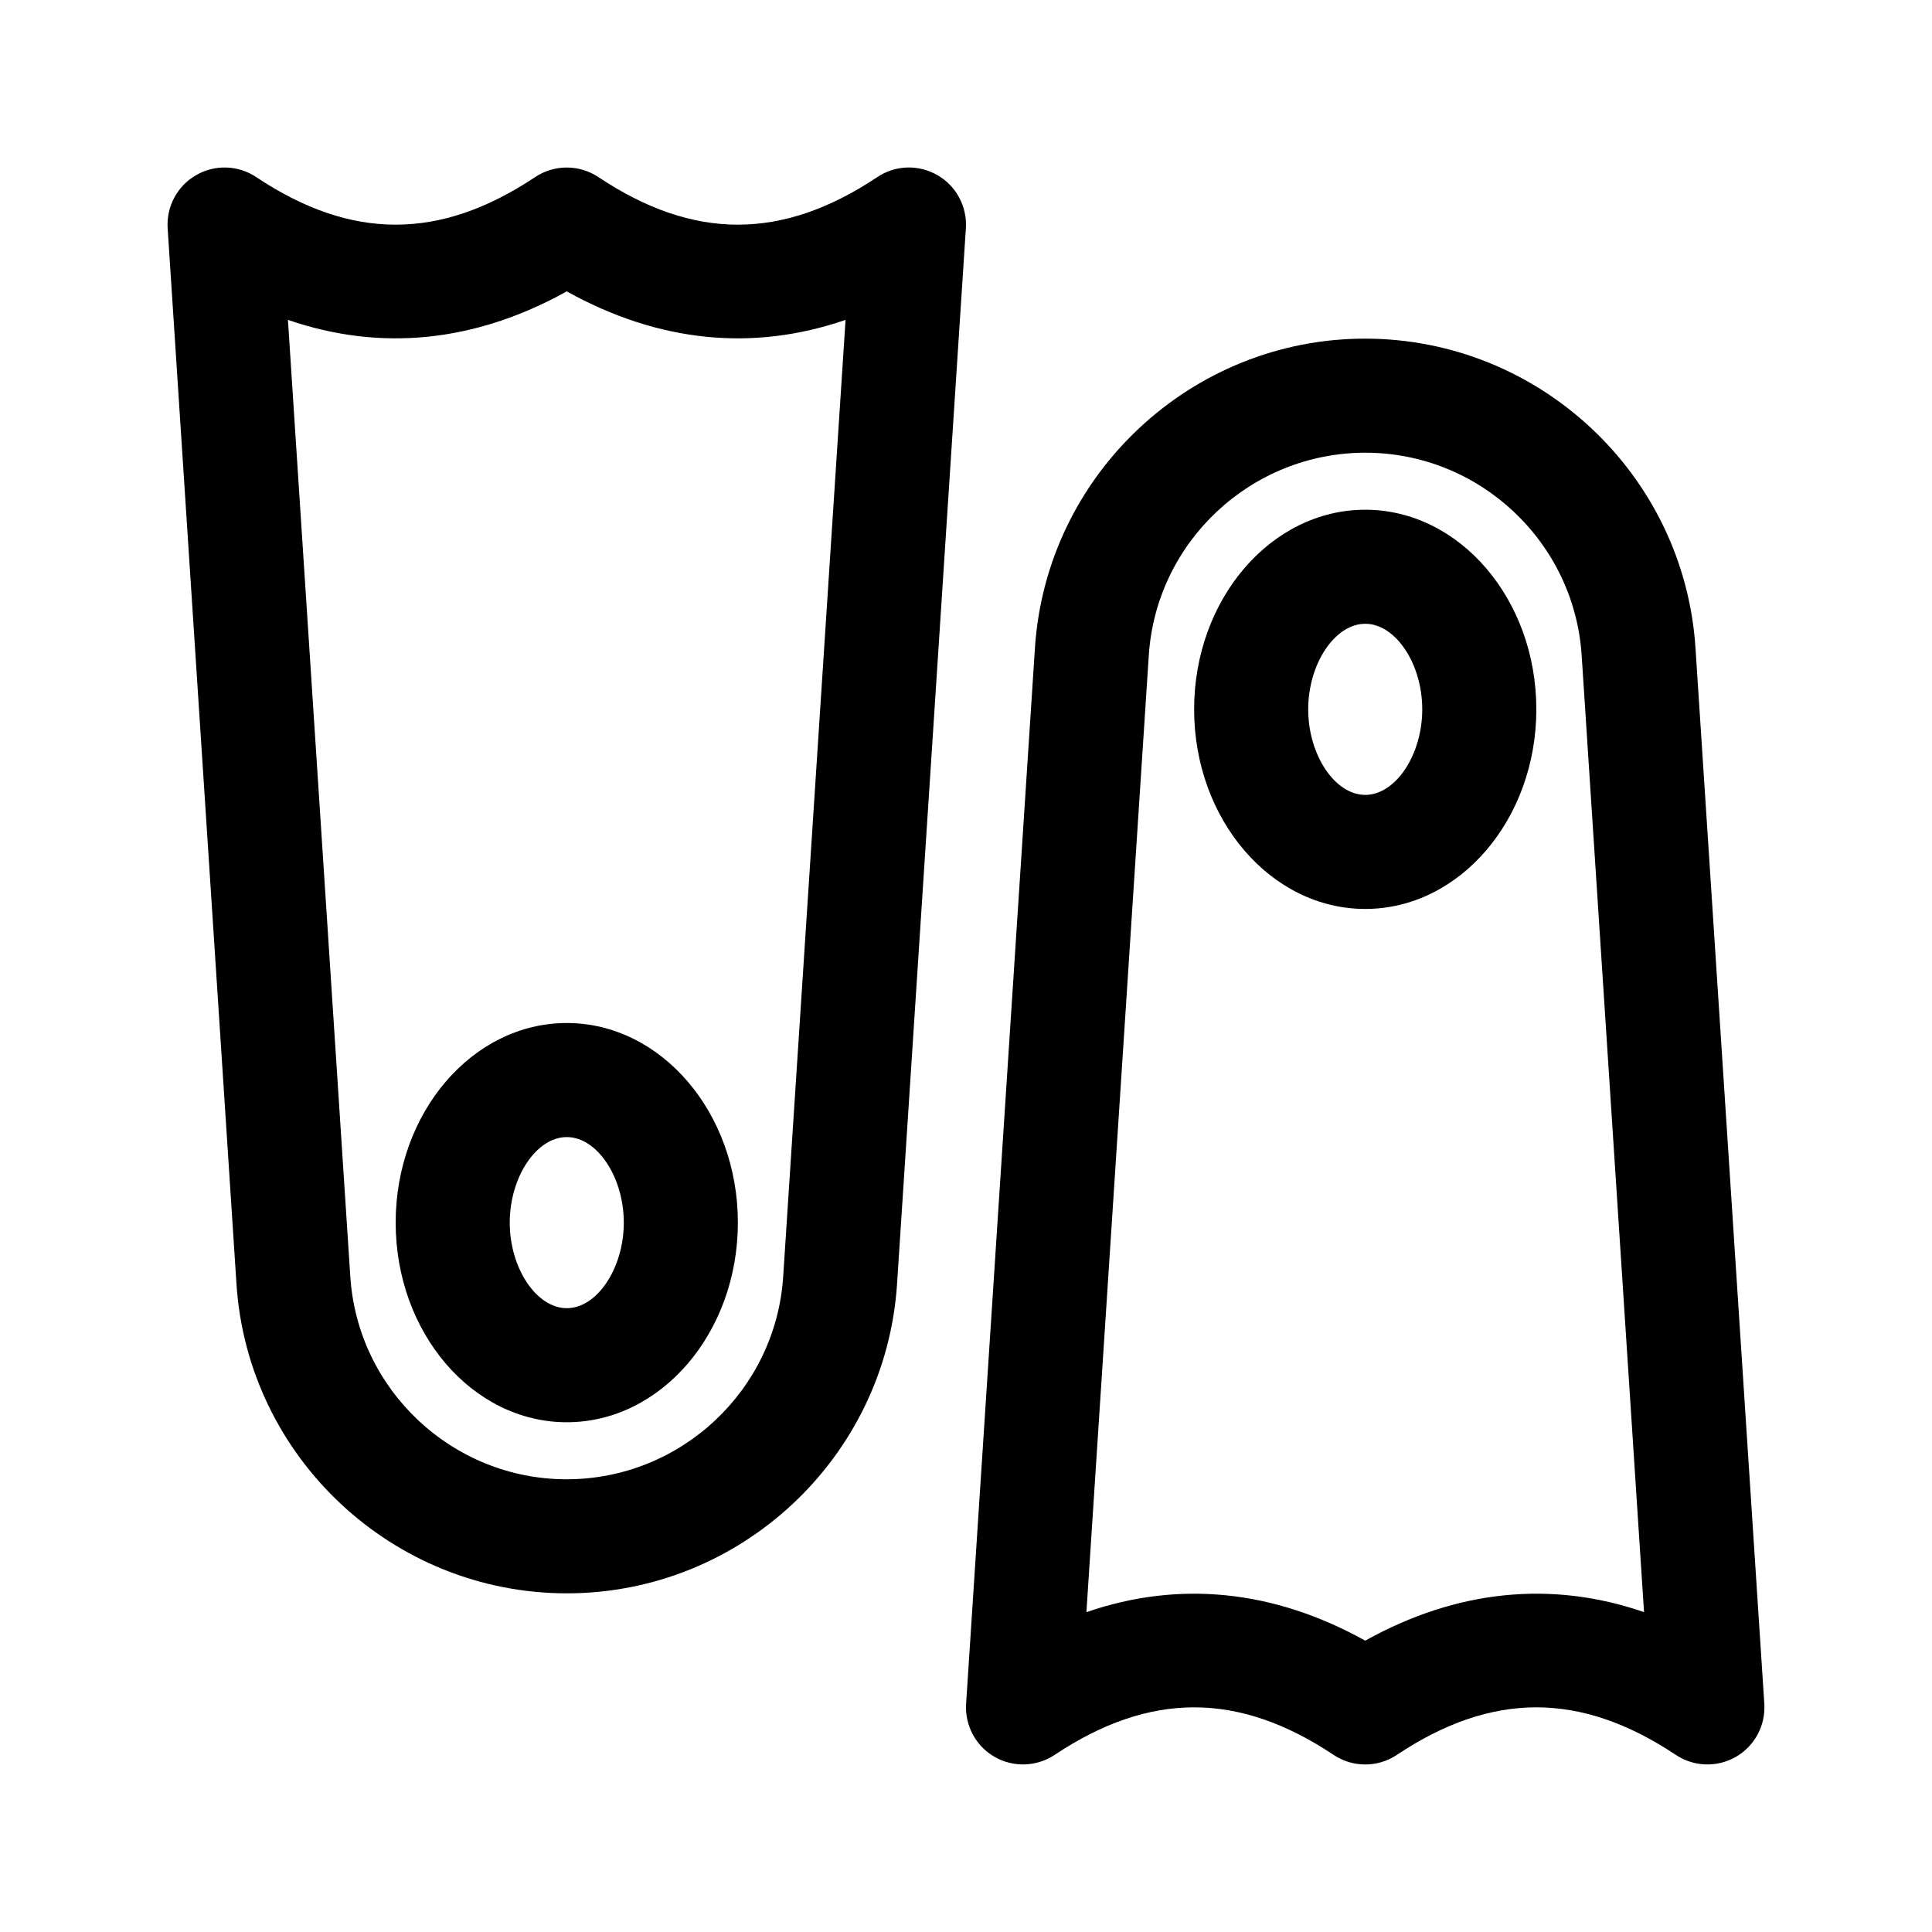
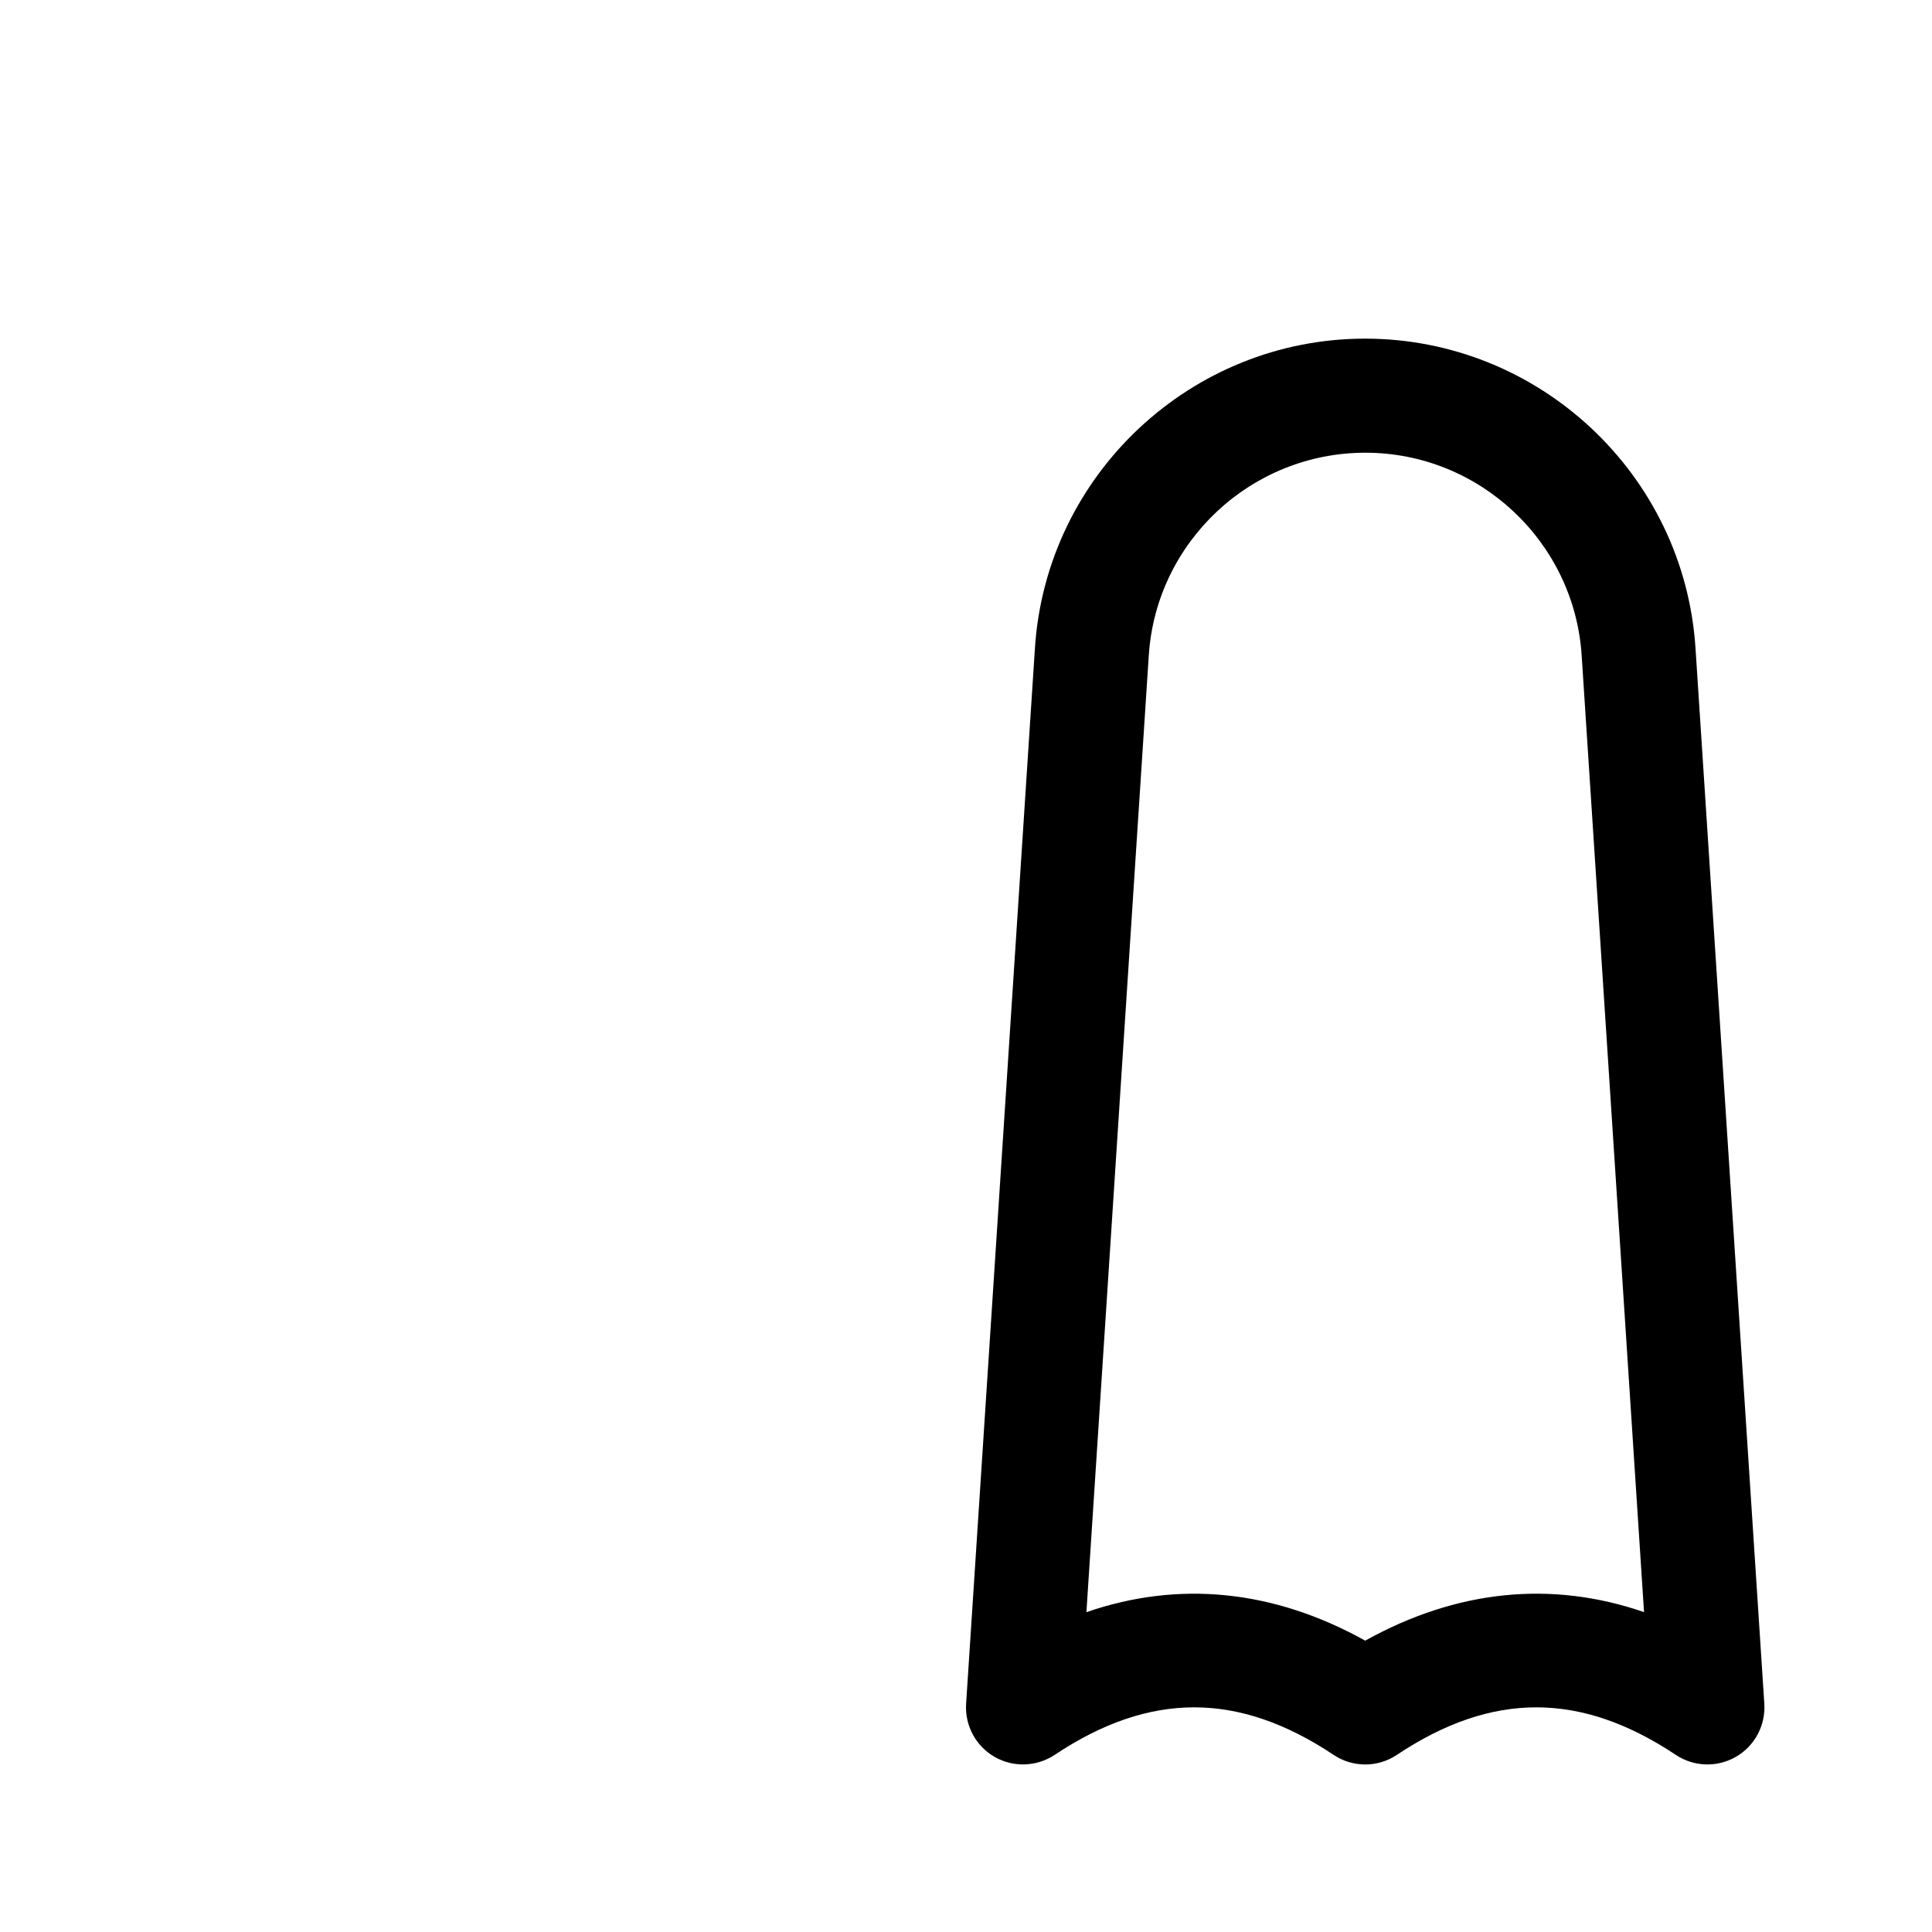
<svg xmlns="http://www.w3.org/2000/svg" fill="#000000" width="800px" height="800px" version="1.1" viewBox="144 144 512 512">
  <g>
-     <path d="m294.24 566.25c-46.141 0-84.559-36.004-87.57-81.949l-18.242-279.82c-0.367-5.727 2.539-11.184 7.527-14.059 4.973-2.875 11.129-2.699 15.941 0.508 25.211 16.812 48.707 16.812 73.918 0 5.078-3.379 11.688-3.379 16.766 0 25.211 16.812 48.707 16.812 73.918 0 4.781-3.211 10.969-3.387 15.941-0.508 4.988 2.875 7.894 8.332 7.527 14.066l-18.242 279.82c-3.016 45.941-41.434 81.941-87.484 81.941zm-73.934-337.48 16.531 253.56c1.965 30.105 27.145 53.695 57.312 53.695 30.258 0 55.438-23.59 57.402-53.695l16.531-253.56c-24.547 8.473-49.609 5.949-73.891-7.551-24.262 13.496-49.324 16.02-73.887 7.551z" />
-     <path d="m294.2 520.91c-25.004 0-45.344-23.734-45.344-52.898 0-29.168 20.34-52.902 45.344-52.902 25.004 0 45.344 23.734 45.344 52.898 0 29.168-20.34 52.902-45.344 52.902zm0-75.574c-8.047 0-15.113 10.602-15.113 22.672 0 12.07 7.07 22.672 15.113 22.672 8.047 0 15.113-10.602 15.113-22.672 0-12.07-7.066-22.672-15.113-22.672z" />
    <path d="m588.1 609.06c-25.211-16.797-48.707-16.797-73.918 0-5.078 3.394-11.688 3.394-16.766 0-25.211-16.797-48.707-16.797-73.918 0-4.797 3.188-11 3.367-15.941 0.52-4.988-2.875-7.894-8.34-7.527-14.082l18.242-279.79c3.012-45.965 41.43-81.965 87.48-81.965 46.141 0 84.559 36.004 87.57 81.953l18.242 279.8c0.367 5.742-2.539 11.203-7.527 14.082-4.941 2.84-11.086 2.699-15.938-0.52zm-82.305-30.273c24.25-13.477 49.344-16.016 73.891-7.559l-16.531-253.56c-1.965-30.105-27.145-53.695-57.312-53.695-30.258 0-55.438 23.59-57.402 53.707l-16.531 253.56c24.363-8.406 49.473-6.031 73.887 7.551z" />
-     <path d="m505.8 384.88c-25.004 0-45.344-23.734-45.344-52.898 0.004-29.164 20.34-52.898 45.344-52.898s45.344 23.734 45.344 52.898-20.34 52.898-45.344 52.898zm0-75.57c-8.047 0-15.113 10.602-15.113 22.672s7.07 22.672 15.113 22.672c8.047 0 15.113-10.602 15.113-22.672 0.004-12.07-7.066-22.672-15.113-22.672z" />
  </g>
</svg>